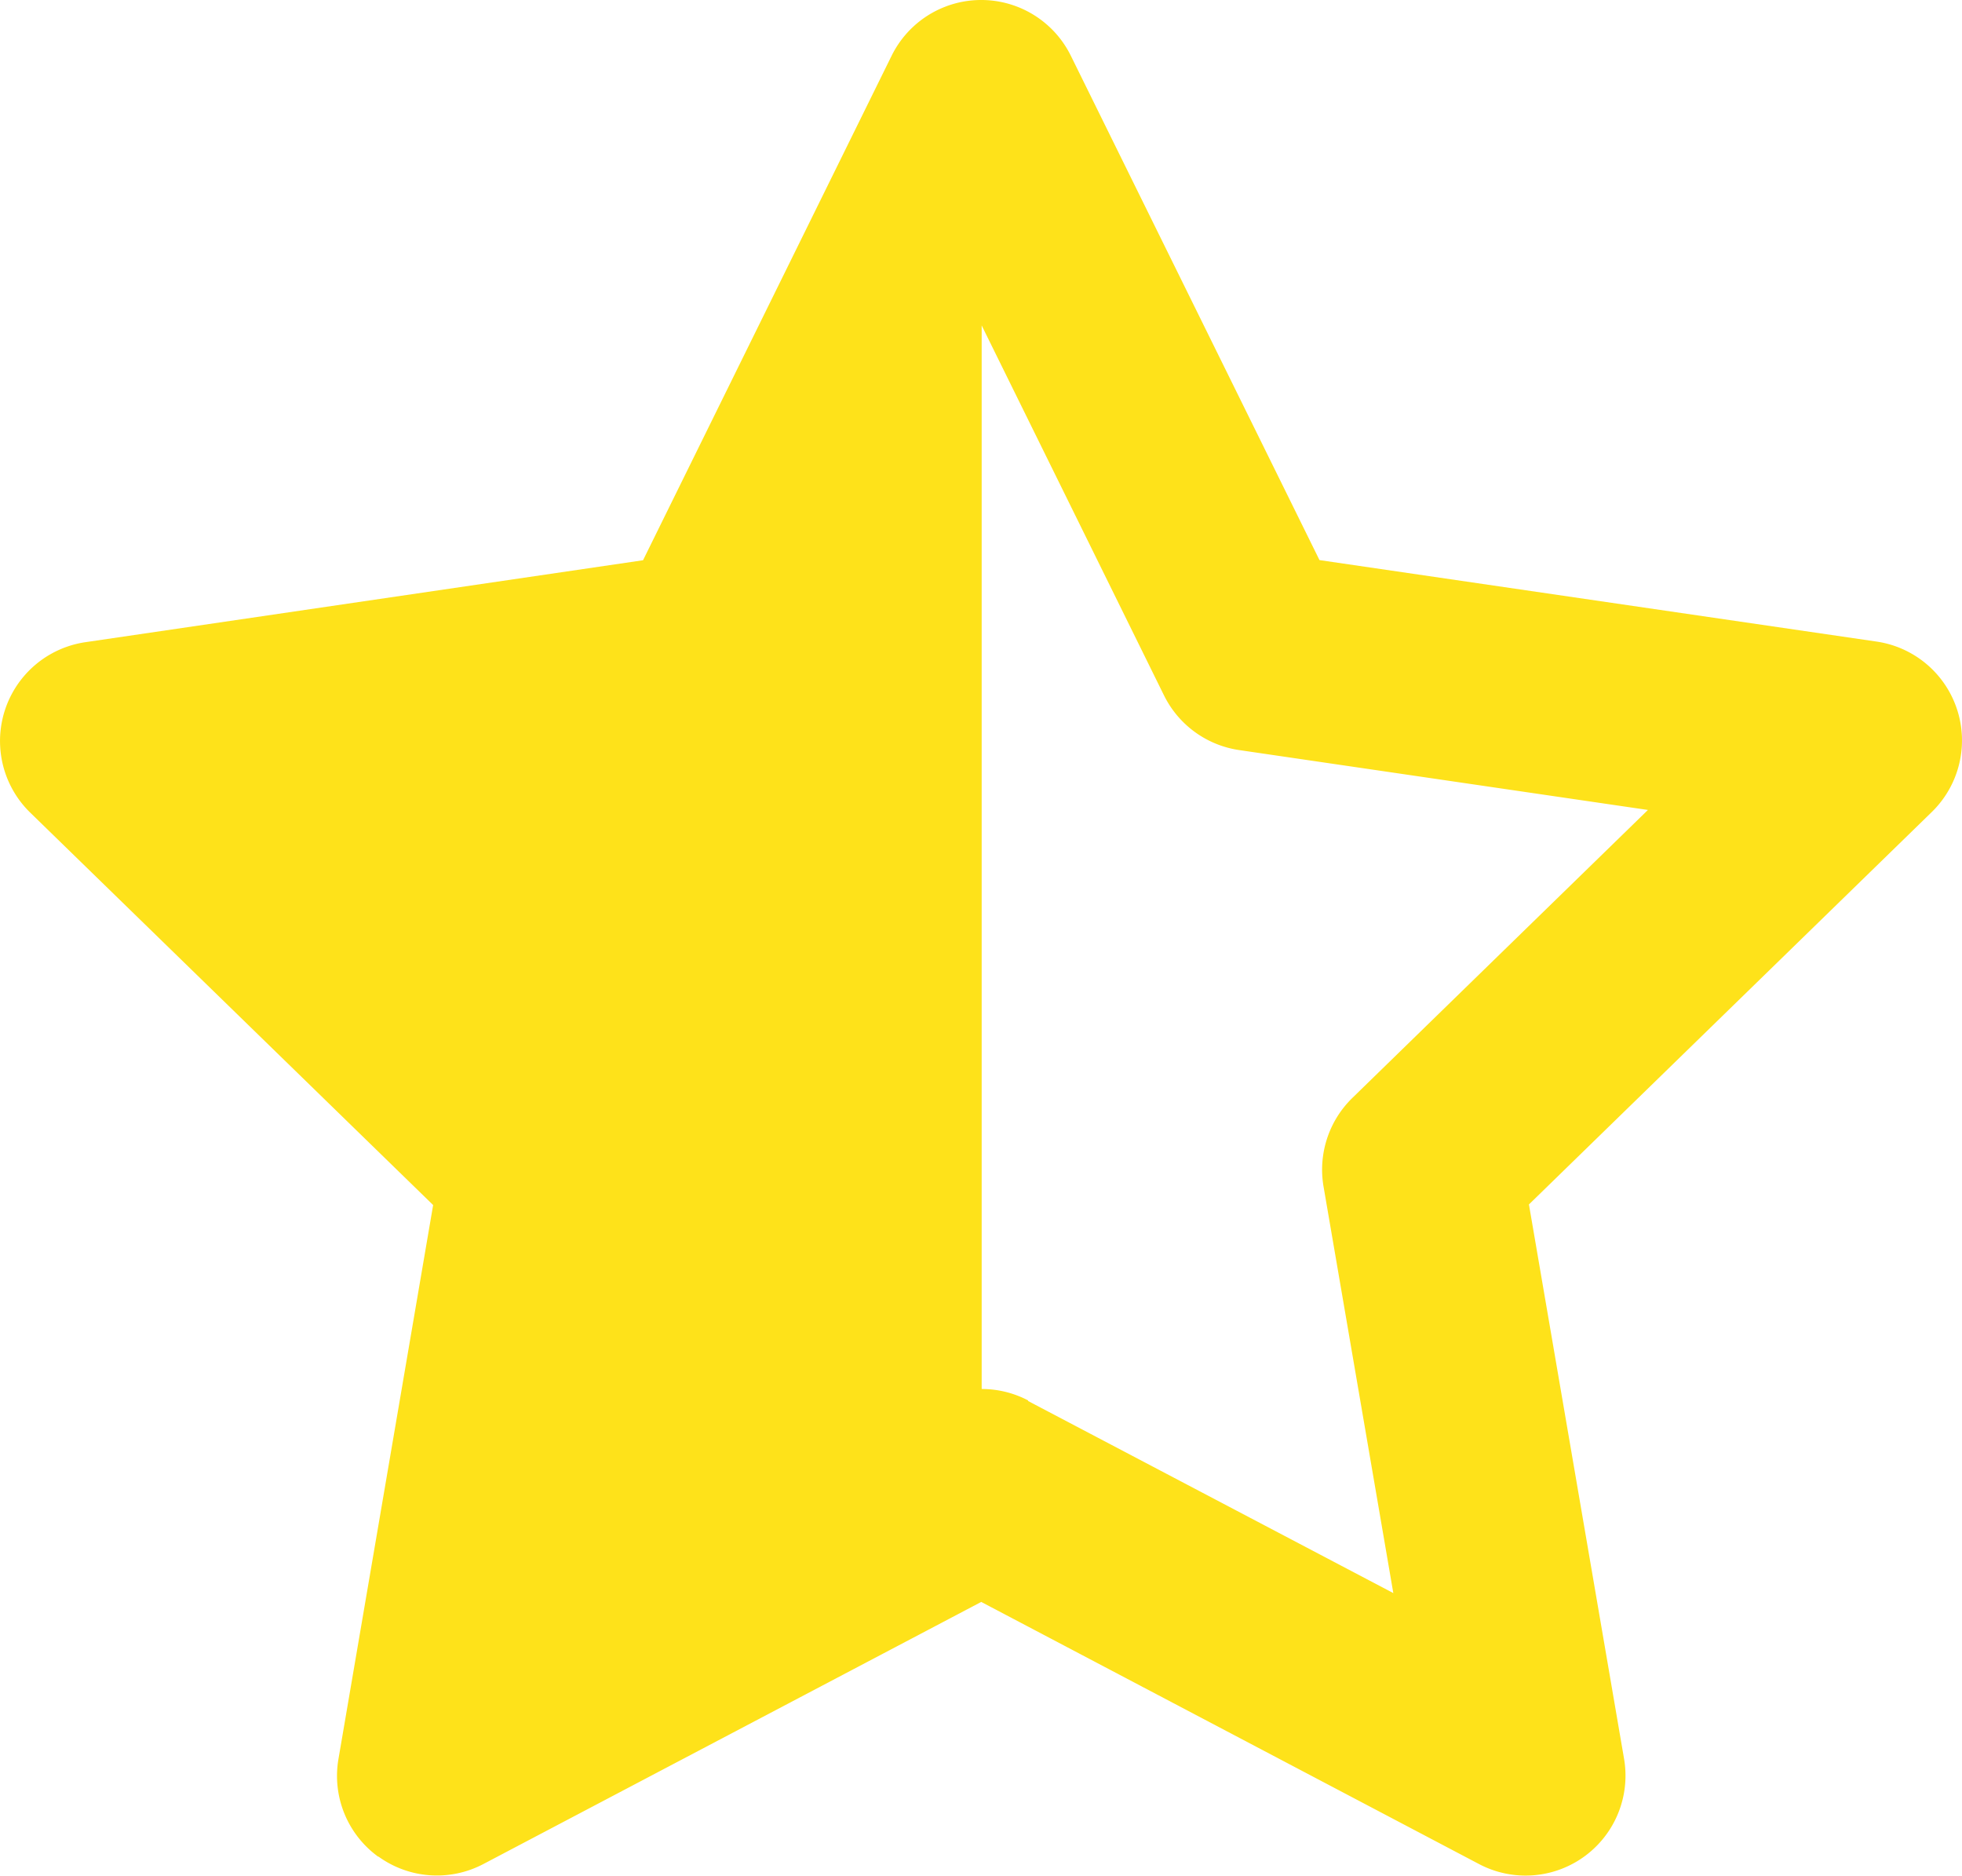
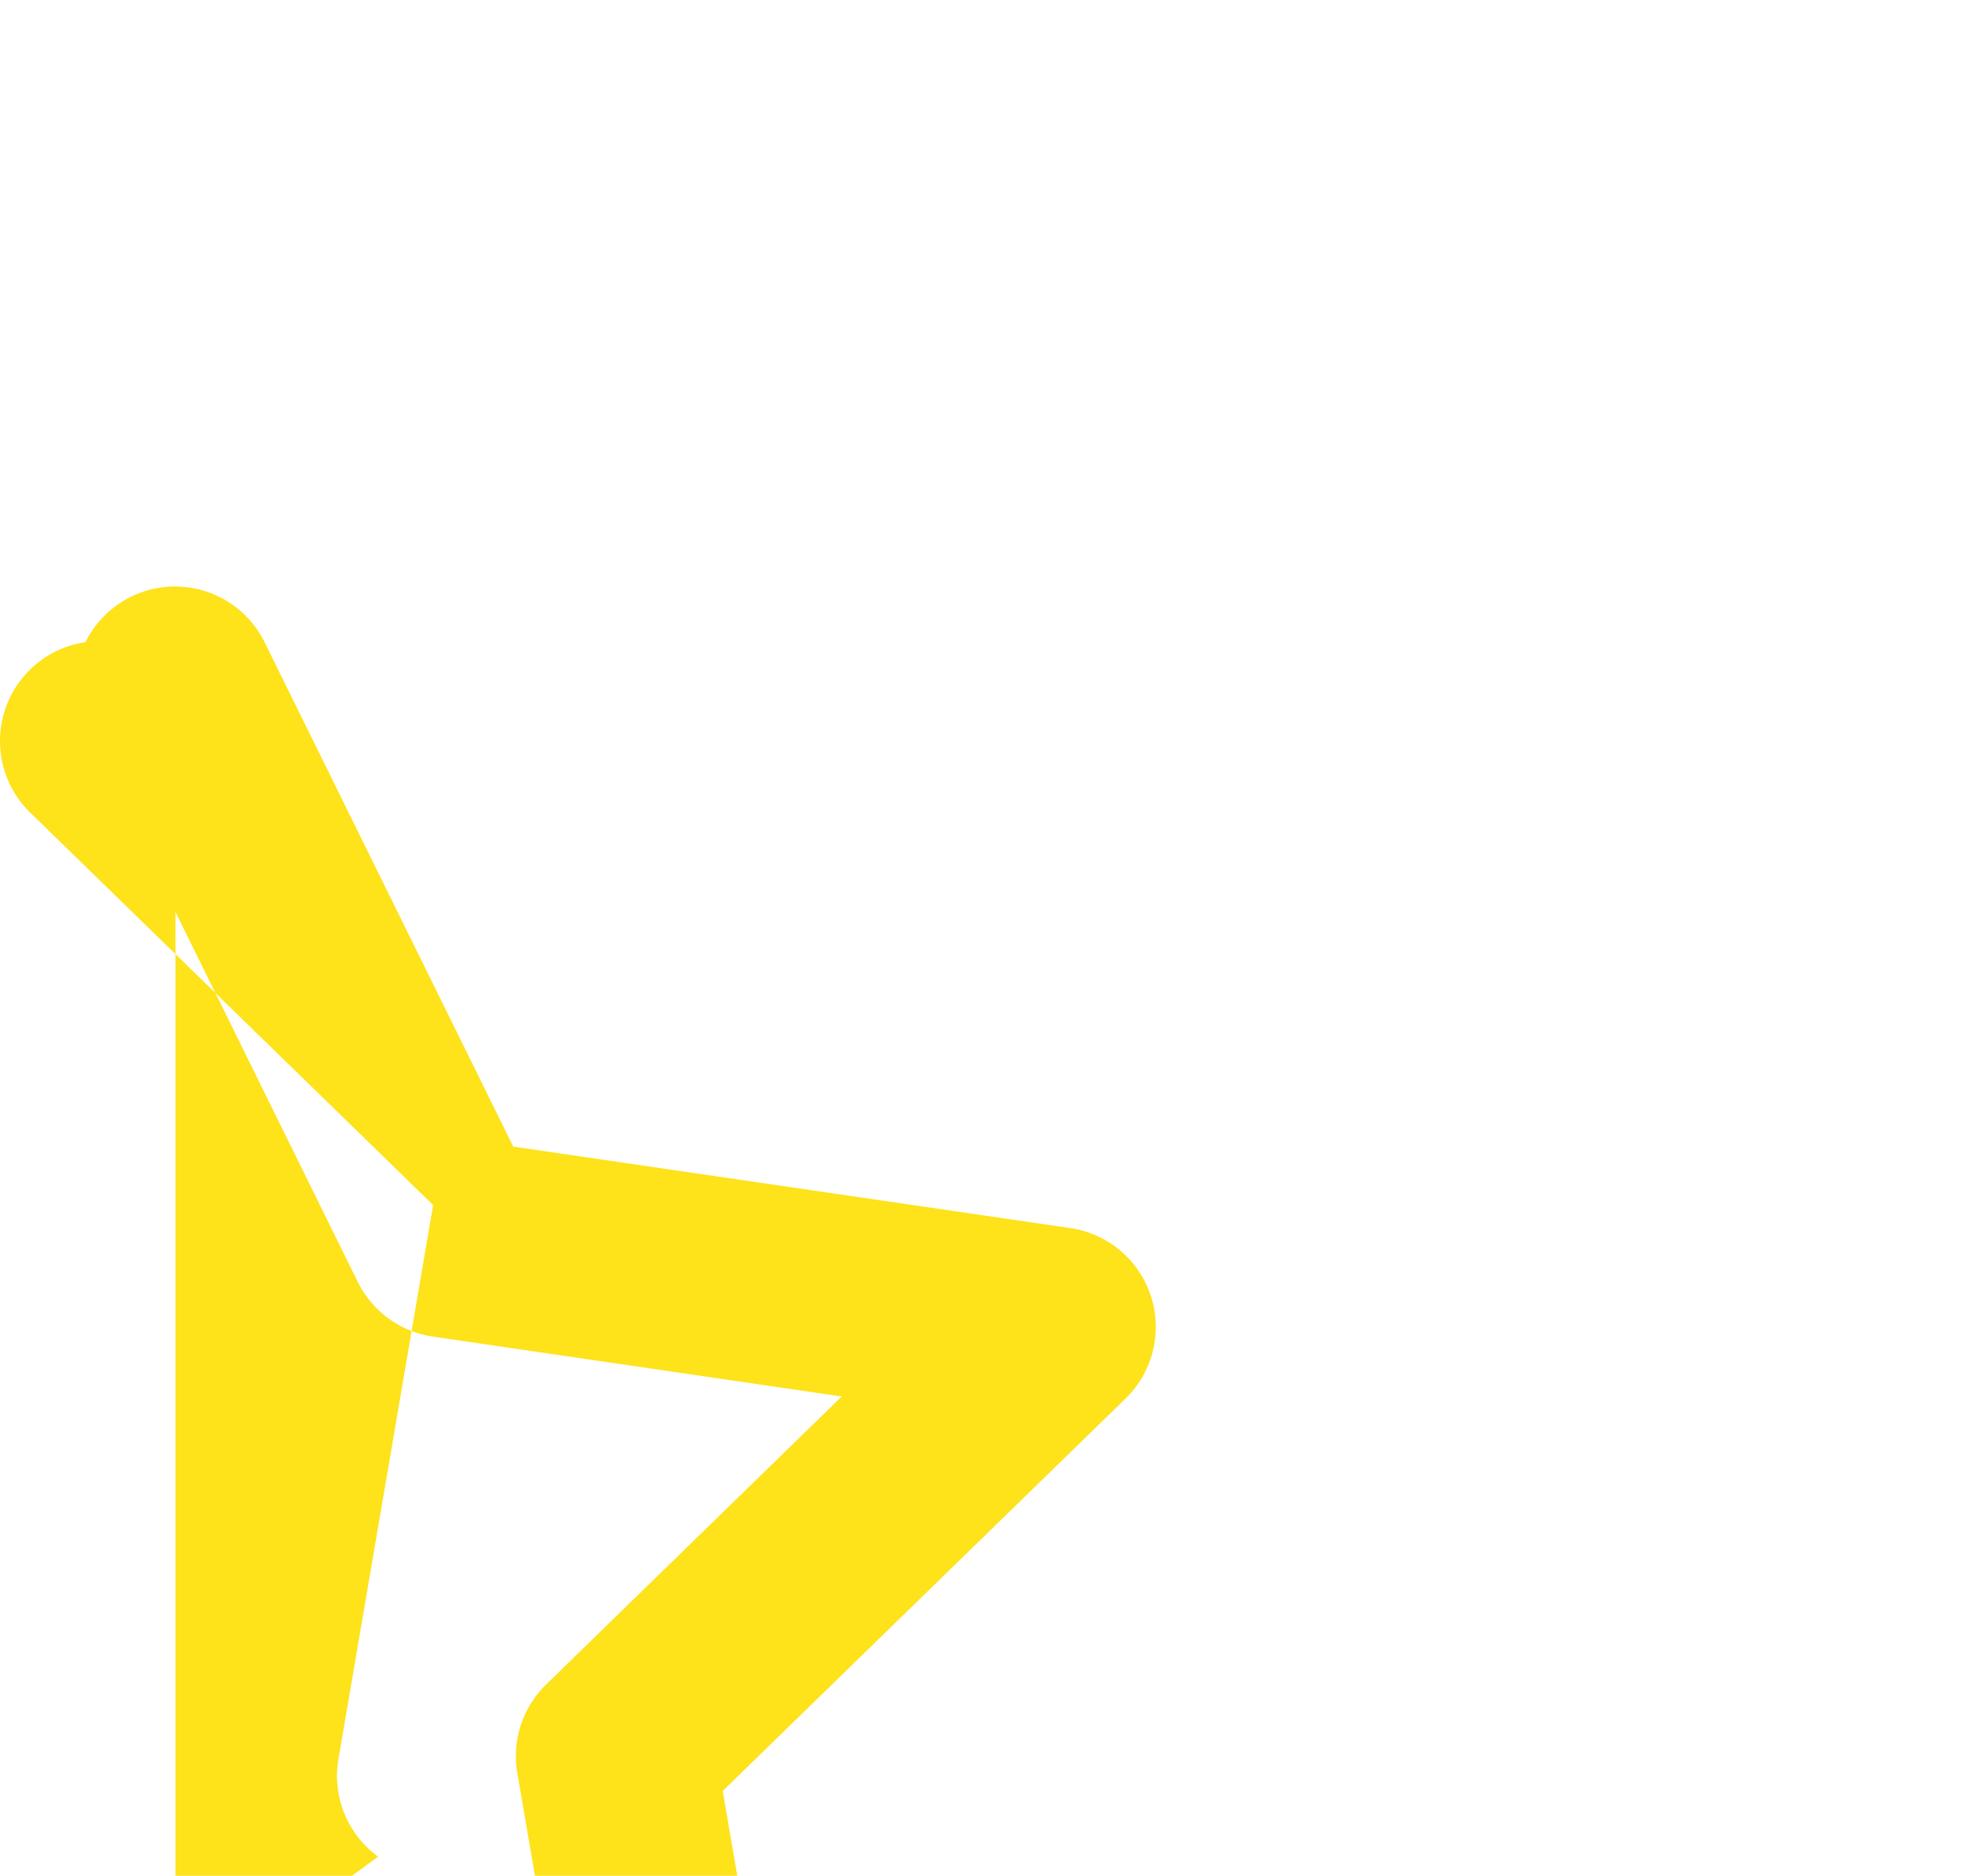
<svg xmlns="http://www.w3.org/2000/svg" width="26.2" height="25.044" viewBox="0 0 26.2 25.044">
-   <path id="star2" d="M34.863,24.789a1.332,1.332,0,0,1-.531-1.3l1.265-7.4-5.381-5.24a1.334,1.334,0,0,1,.738-2.275L38.4,7.48,41.72.743a1.334,1.334,0,0,1,2.392,0l3.321,6.735,7.44,1.088a1.334,1.334,0,0,1,.737,2.275l-5.38,5.24,1.27,7.4a1.334,1.334,0,0,1-1.936,1.407l-6.648-3.5-6.649,3.5a1.333,1.333,0,0,1-1.4-.1m8.674-6.083,4.878,2.565-.932-5.429a1.337,1.337,0,0,1,.384-1.181l3.948-3.846-5.462-.8a1.336,1.336,0,0,1-1-.729l-2.435-4.94s0,13.339,0,14.2a1.336,1.336,0,0,1,.621.153" transform="translate(-29.813)" fill="#fee21a" />
+   <path id="star2" d="M34.863,24.789a1.332,1.332,0,0,1-.531-1.3l1.265-7.4-5.381-5.24a1.334,1.334,0,0,1,.738-2.275a1.334,1.334,0,0,1,2.392,0l3.321,6.735,7.44,1.088a1.334,1.334,0,0,1,.737,2.275l-5.38,5.24,1.27,7.4a1.334,1.334,0,0,1-1.936,1.407l-6.648-3.5-6.649,3.5a1.333,1.333,0,0,1-1.4-.1m8.674-6.083,4.878,2.565-.932-5.429a1.337,1.337,0,0,1,.384-1.181l3.948-3.846-5.462-.8a1.336,1.336,0,0,1-1-.729l-2.435-4.94s0,13.339,0,14.2a1.336,1.336,0,0,1,.621.153" transform="translate(-29.813)" fill="#fee21a" />
</svg>